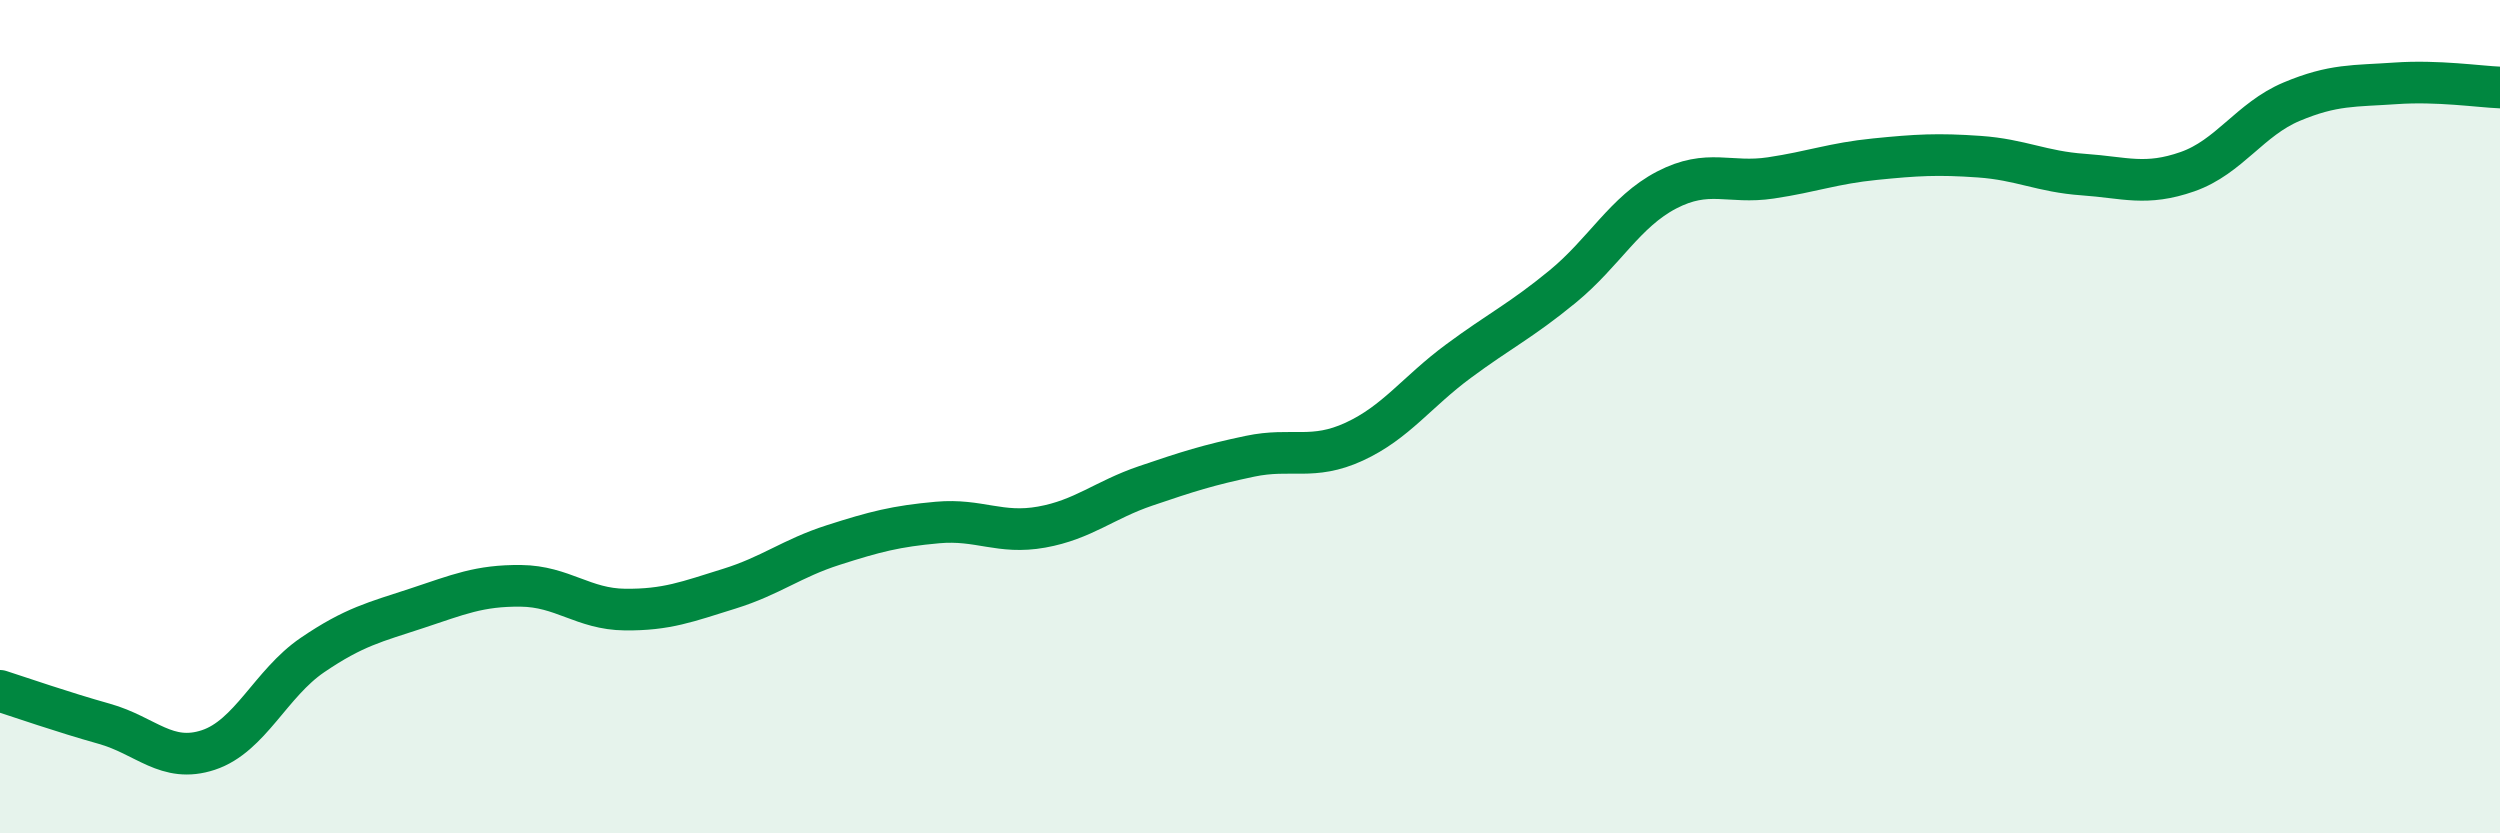
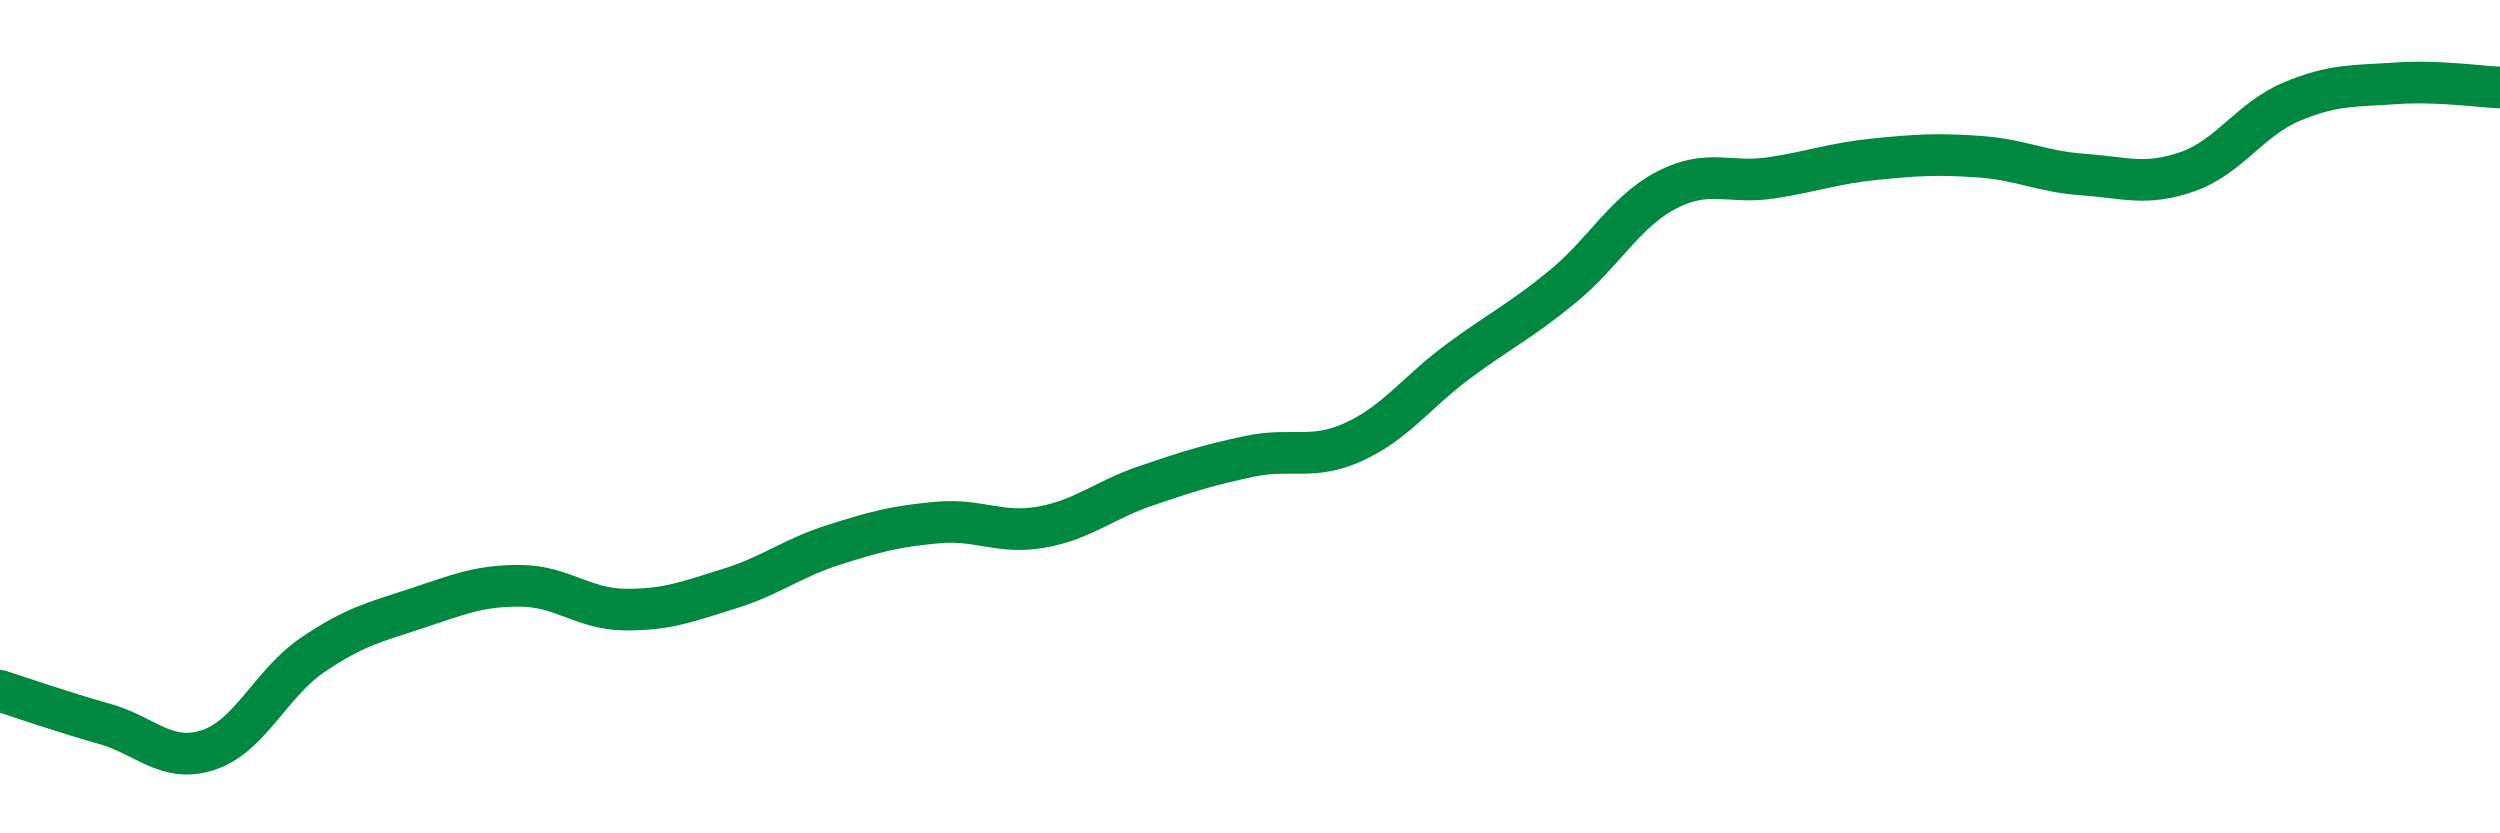
<svg xmlns="http://www.w3.org/2000/svg" width="60" height="20" viewBox="0 0 60 20">
-   <path d="M 0,16.58 C 0.5,16.74 1.5,17.09 2.5,17.37 C 3.5,17.65 4,18.33 5,18 C 6,17.67 6.5,16.4 7.5,15.72 C 8.5,15.04 9,14.93 10,14.6 C 11,14.27 11.5,14.05 12.5,14.06 C 13.5,14.07 14,14.62 15,14.63 C 16,14.64 16.5,14.44 17.5,14.13 C 18.5,13.82 19,13.4 20,13.08 C 21,12.76 21.5,12.63 22.5,12.54 C 23.5,12.45 24,12.83 25,12.65 C 26,12.47 26.5,12 27.5,11.66 C 28.5,11.32 29,11.16 30,10.95 C 31,10.74 31.5,11.06 32.5,10.6 C 33.5,10.14 34,9.41 35,8.67 C 36,7.93 36.5,7.7 37.5,6.88 C 38.5,6.06 39,5.08 40,4.56 C 41,4.04 41.5,4.42 42.5,4.27 C 43.5,4.12 44,3.92 45,3.82 C 46,3.72 46.5,3.69 47.5,3.76 C 48.5,3.83 49,4.12 50,4.19 C 51,4.26 51.5,4.47 52.5,4.12 C 53.5,3.77 54,2.86 55,2.44 C 56,2.02 56.5,2.07 57.5,2 C 58.5,1.93 59.5,2.08 60,2.1L60 20L0 20Z" fill="#008740" opacity="0.1" stroke-linecap="round" stroke-linejoin="round" />
  <path d="M 0,16.58 C 0.5,16.74 1.5,17.09 2.5,17.37 C 3.5,17.65 4,18.33 5,18 C 6,17.67 6.5,16.4 7.5,15.72 C 8.5,15.04 9,14.93 10,14.6 C 11,14.27 11.5,14.05 12.5,14.06 C 13.5,14.07 14,14.62 15,14.63 C 16,14.64 16.5,14.44 17.5,14.13 C 18.5,13.82 19,13.4 20,13.08 C 21,12.76 21.5,12.63 22.5,12.54 C 23.5,12.45 24,12.83 25,12.65 C 26,12.47 26.5,12 27.5,11.66 C 28.5,11.32 29,11.16 30,10.95 C 31,10.74 31.5,11.06 32.5,10.6 C 33.5,10.14 34,9.41 35,8.67 C 36,7.93 36.5,7.7 37.5,6.88 C 38.5,6.06 39,5.08 40,4.56 C 41,4.04 41.5,4.42 42.5,4.27 C 43.5,4.12 44,3.92 45,3.82 C 46,3.72 46.5,3.69 47.5,3.76 C 48.5,3.83 49,4.12 50,4.19 C 51,4.26 51.5,4.47 52.5,4.12 C 53.5,3.77 54,2.86 55,2.44 C 56,2.02 56.5,2.07 57.5,2 C 58.5,1.93 59.5,2.08 60,2.1" stroke="#008740" stroke-width="1" fill="none" stroke-linecap="round" stroke-linejoin="round" />
</svg>